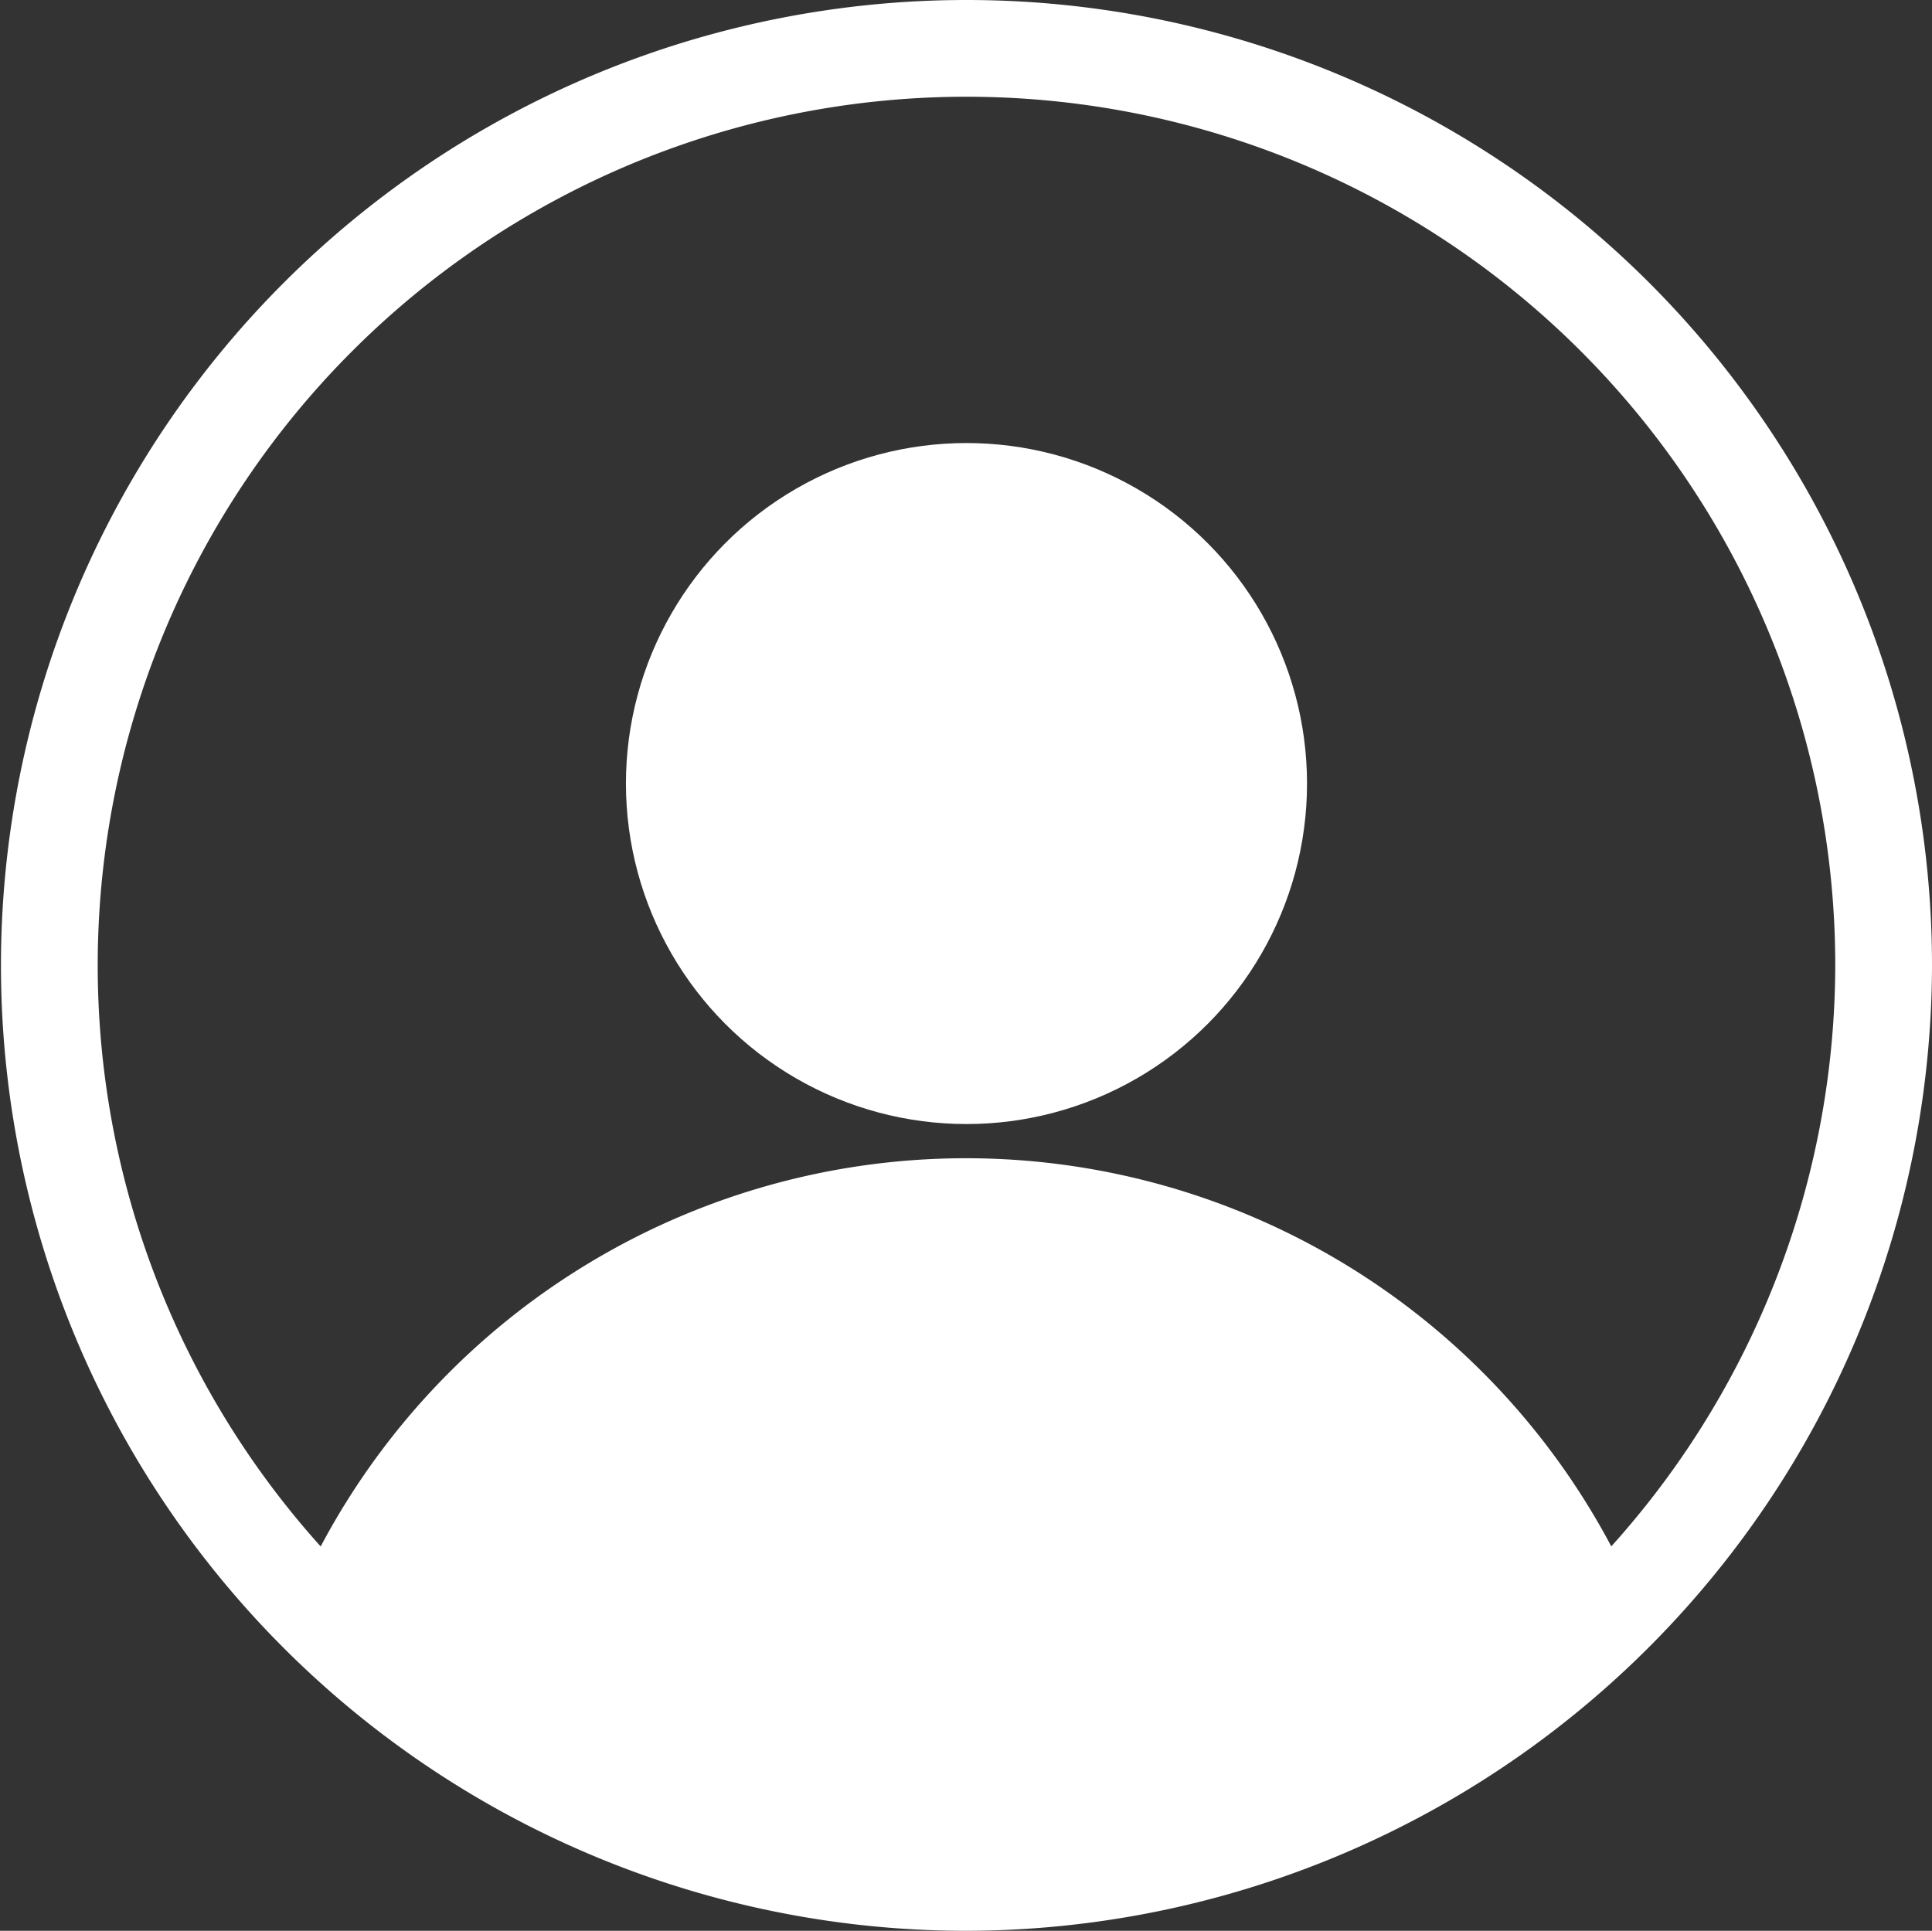
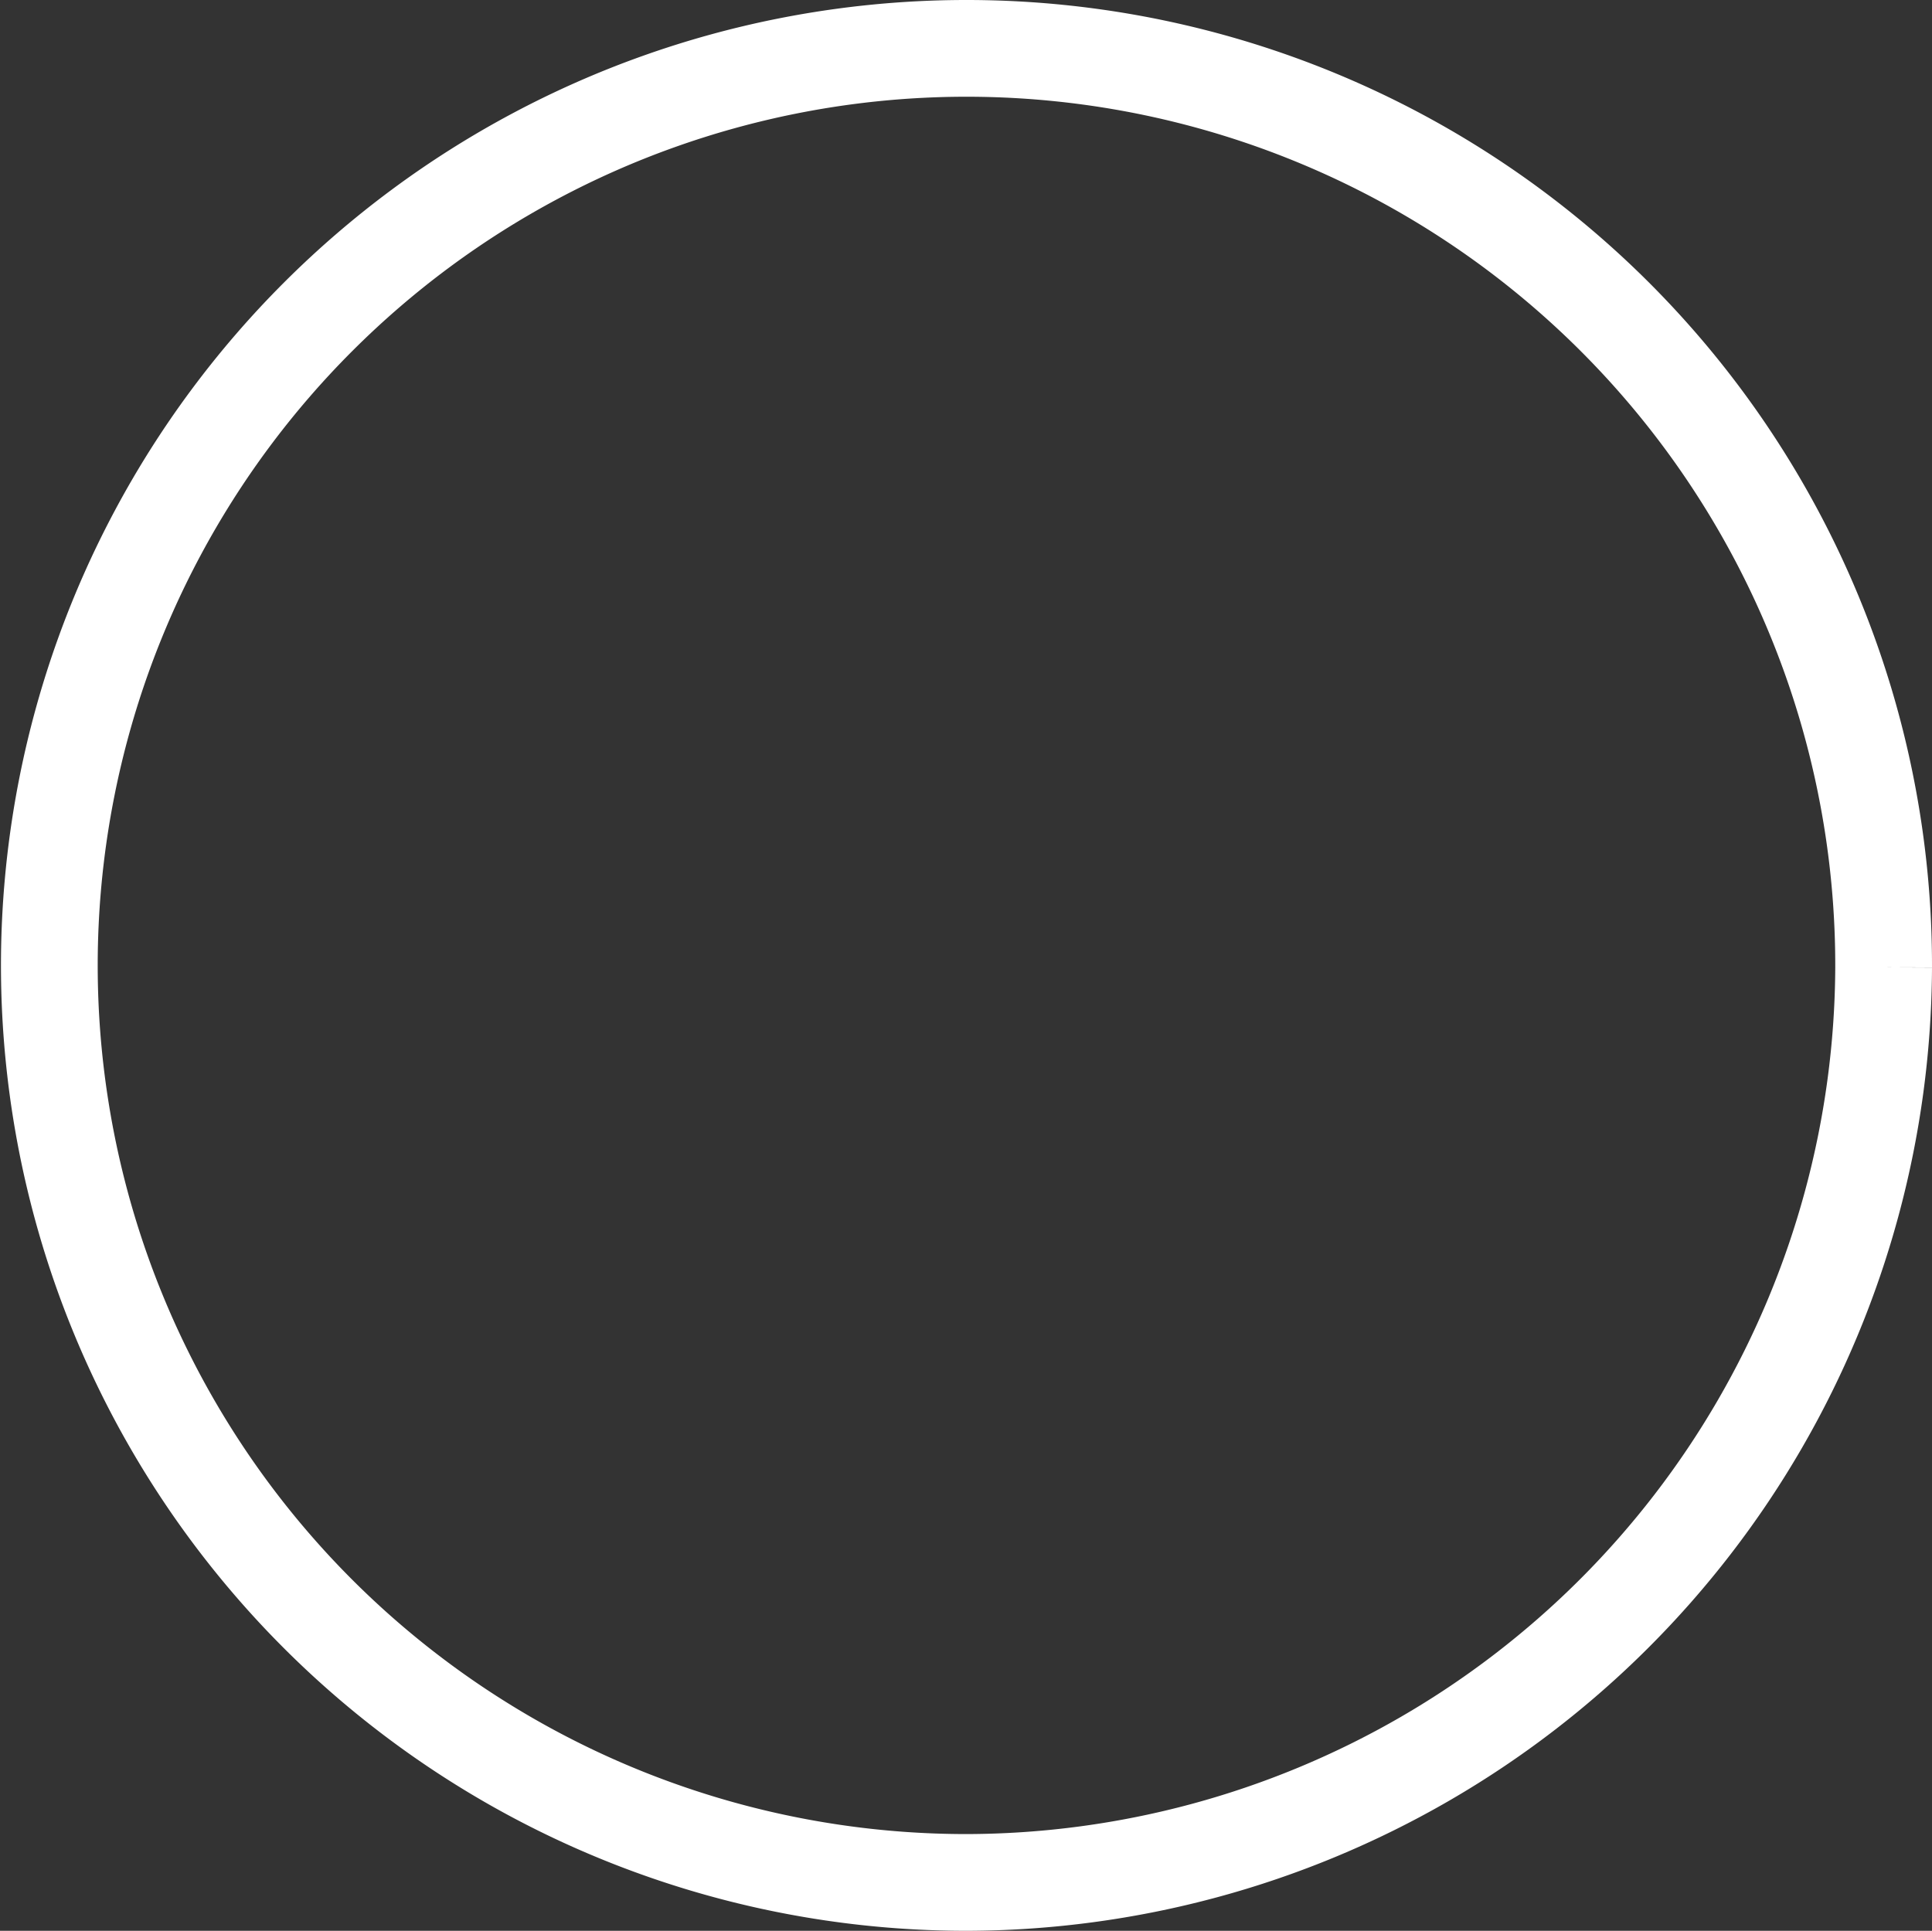
<svg xmlns="http://www.w3.org/2000/svg" viewBox="0 0 19.97 19.96">
  <rect x="0" y="0" width="19.97" height="19.96" fill="#333333" stroke="none" />
  <defs>
    <style>.cls-1{fill:#fff;}.cls-2,.cls-3{fill:none;}.cls-3{stroke:#fff;stroke-miterlimit:10;}</style>
  </defs>
  <title>teacher</title>
  <g id="Layer_2" data-name="Layer 2">
    <g id="Layer_3" data-name="Layer 3">
-       <circle class="cls-1" cx="9.99" cy="8.1" r="3.52" />
-       <path class="cls-2" d="M17.54,19.53H2.44a7.57,7.57,0,0,1,.64-3.05,9.48,9.48,0,0,0,13.81,0A7.46,7.46,0,0,1,17.54,19.53Z" />
-       <path class="cls-1" d="M16.89,16.47a9.48,9.48,0,0,1-13.81,0,7.55,7.55,0,0,1,13.81,0Z" />
-       <path class="cls-3" d="M19.47,10A9.5,9.5,0,0,1,10,19.46,9.48,9.48,0,1,1,19.47,10Z" />
+       <path class="cls-3" d="M19.47,10A9.5,9.5,0,0,1,10,19.46,9.48,9.48,0,1,1,19.47,10" />
    </g>
  </g>
</svg>